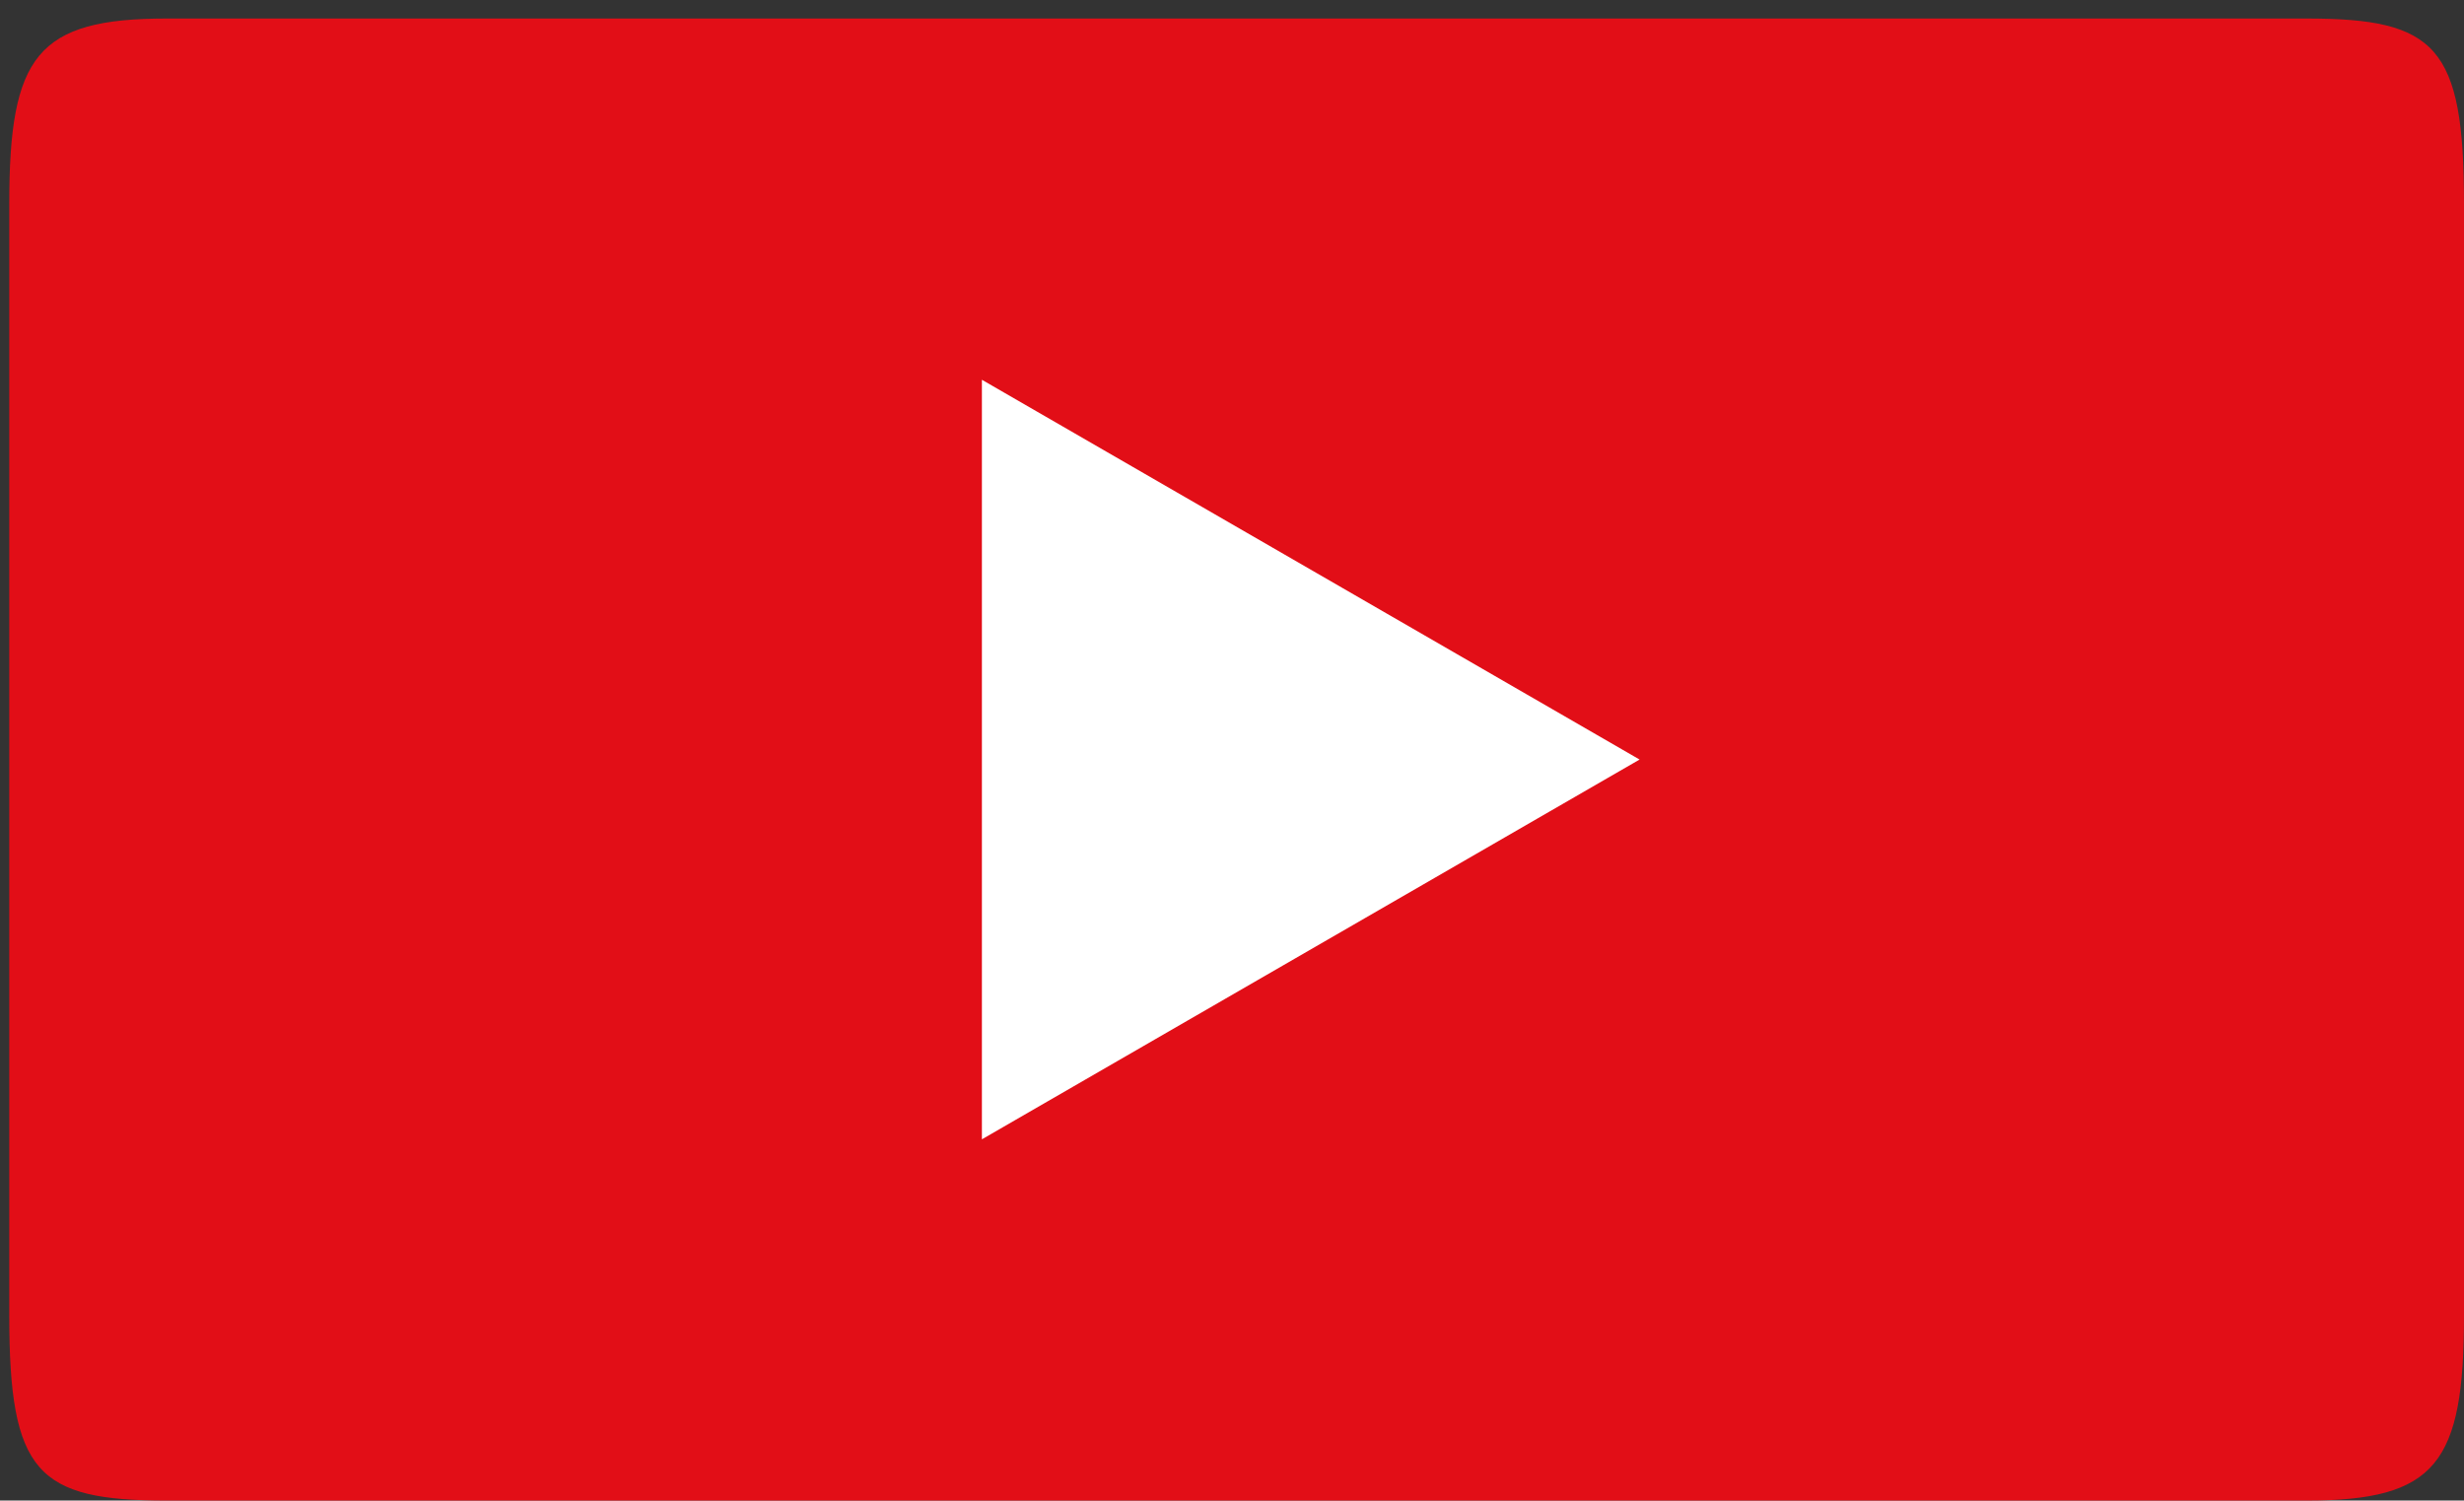
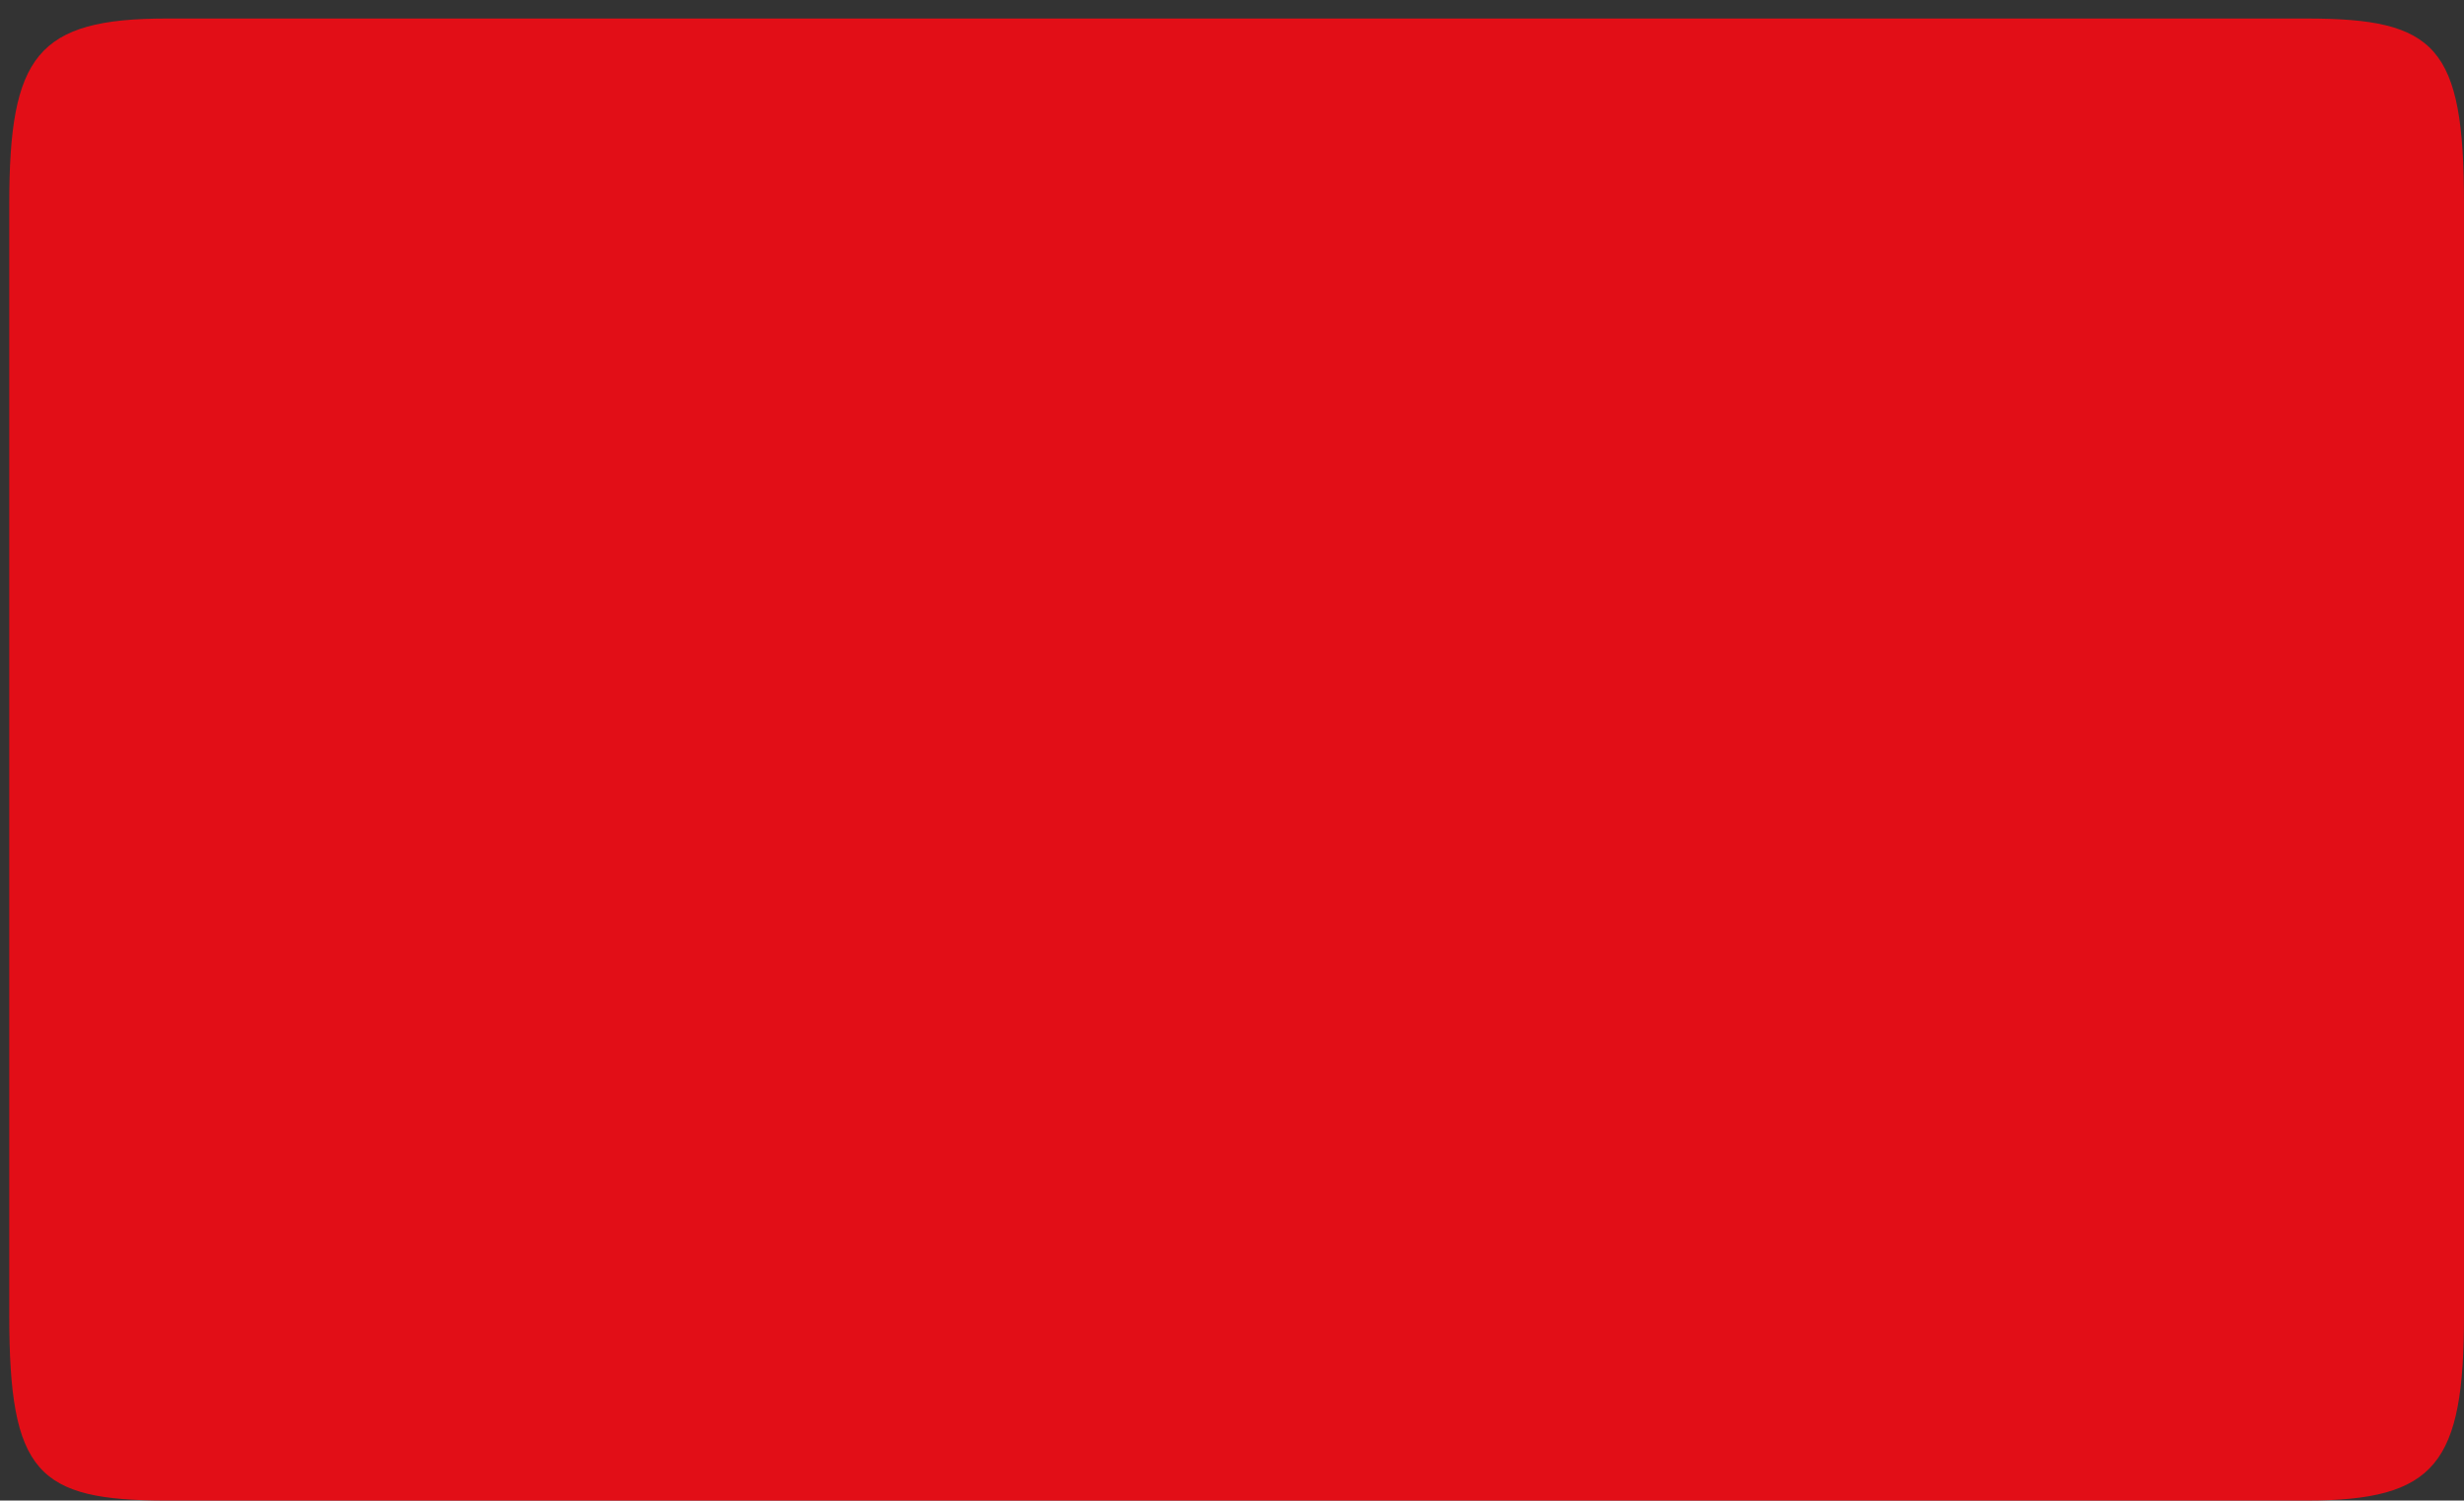
<svg xmlns="http://www.w3.org/2000/svg" id="Layer_1" x="0px" y="0px" viewBox="0 0 26.6 16.2" style="enable-background:new 0 0 26.6 16.2;" xml:space="preserve">
  <rect x="0" y="0" width="26.6" height="16.2" fill="#333333" stroke="none" />
  <style type="text/css"> .st0{fill:#E20E17;} .st1{fill:#FFFFFF;} </style>
  <g>
    <path class="st0" d="M24.9,0.2H1.8c-1.4,0-1.7,0.4-1.7,2v12c0,1.7,0.3,2,1.7,2h23.1c1.4,0,1.7-0.4,1.7-2v-12 C26.6,0.5,26.3,0.2,24.9,0.2z" />
-     <polygon class="st1" points="17.7,8.2 10.6,4.1 10.6,12.3 " />
  </g>
</svg>